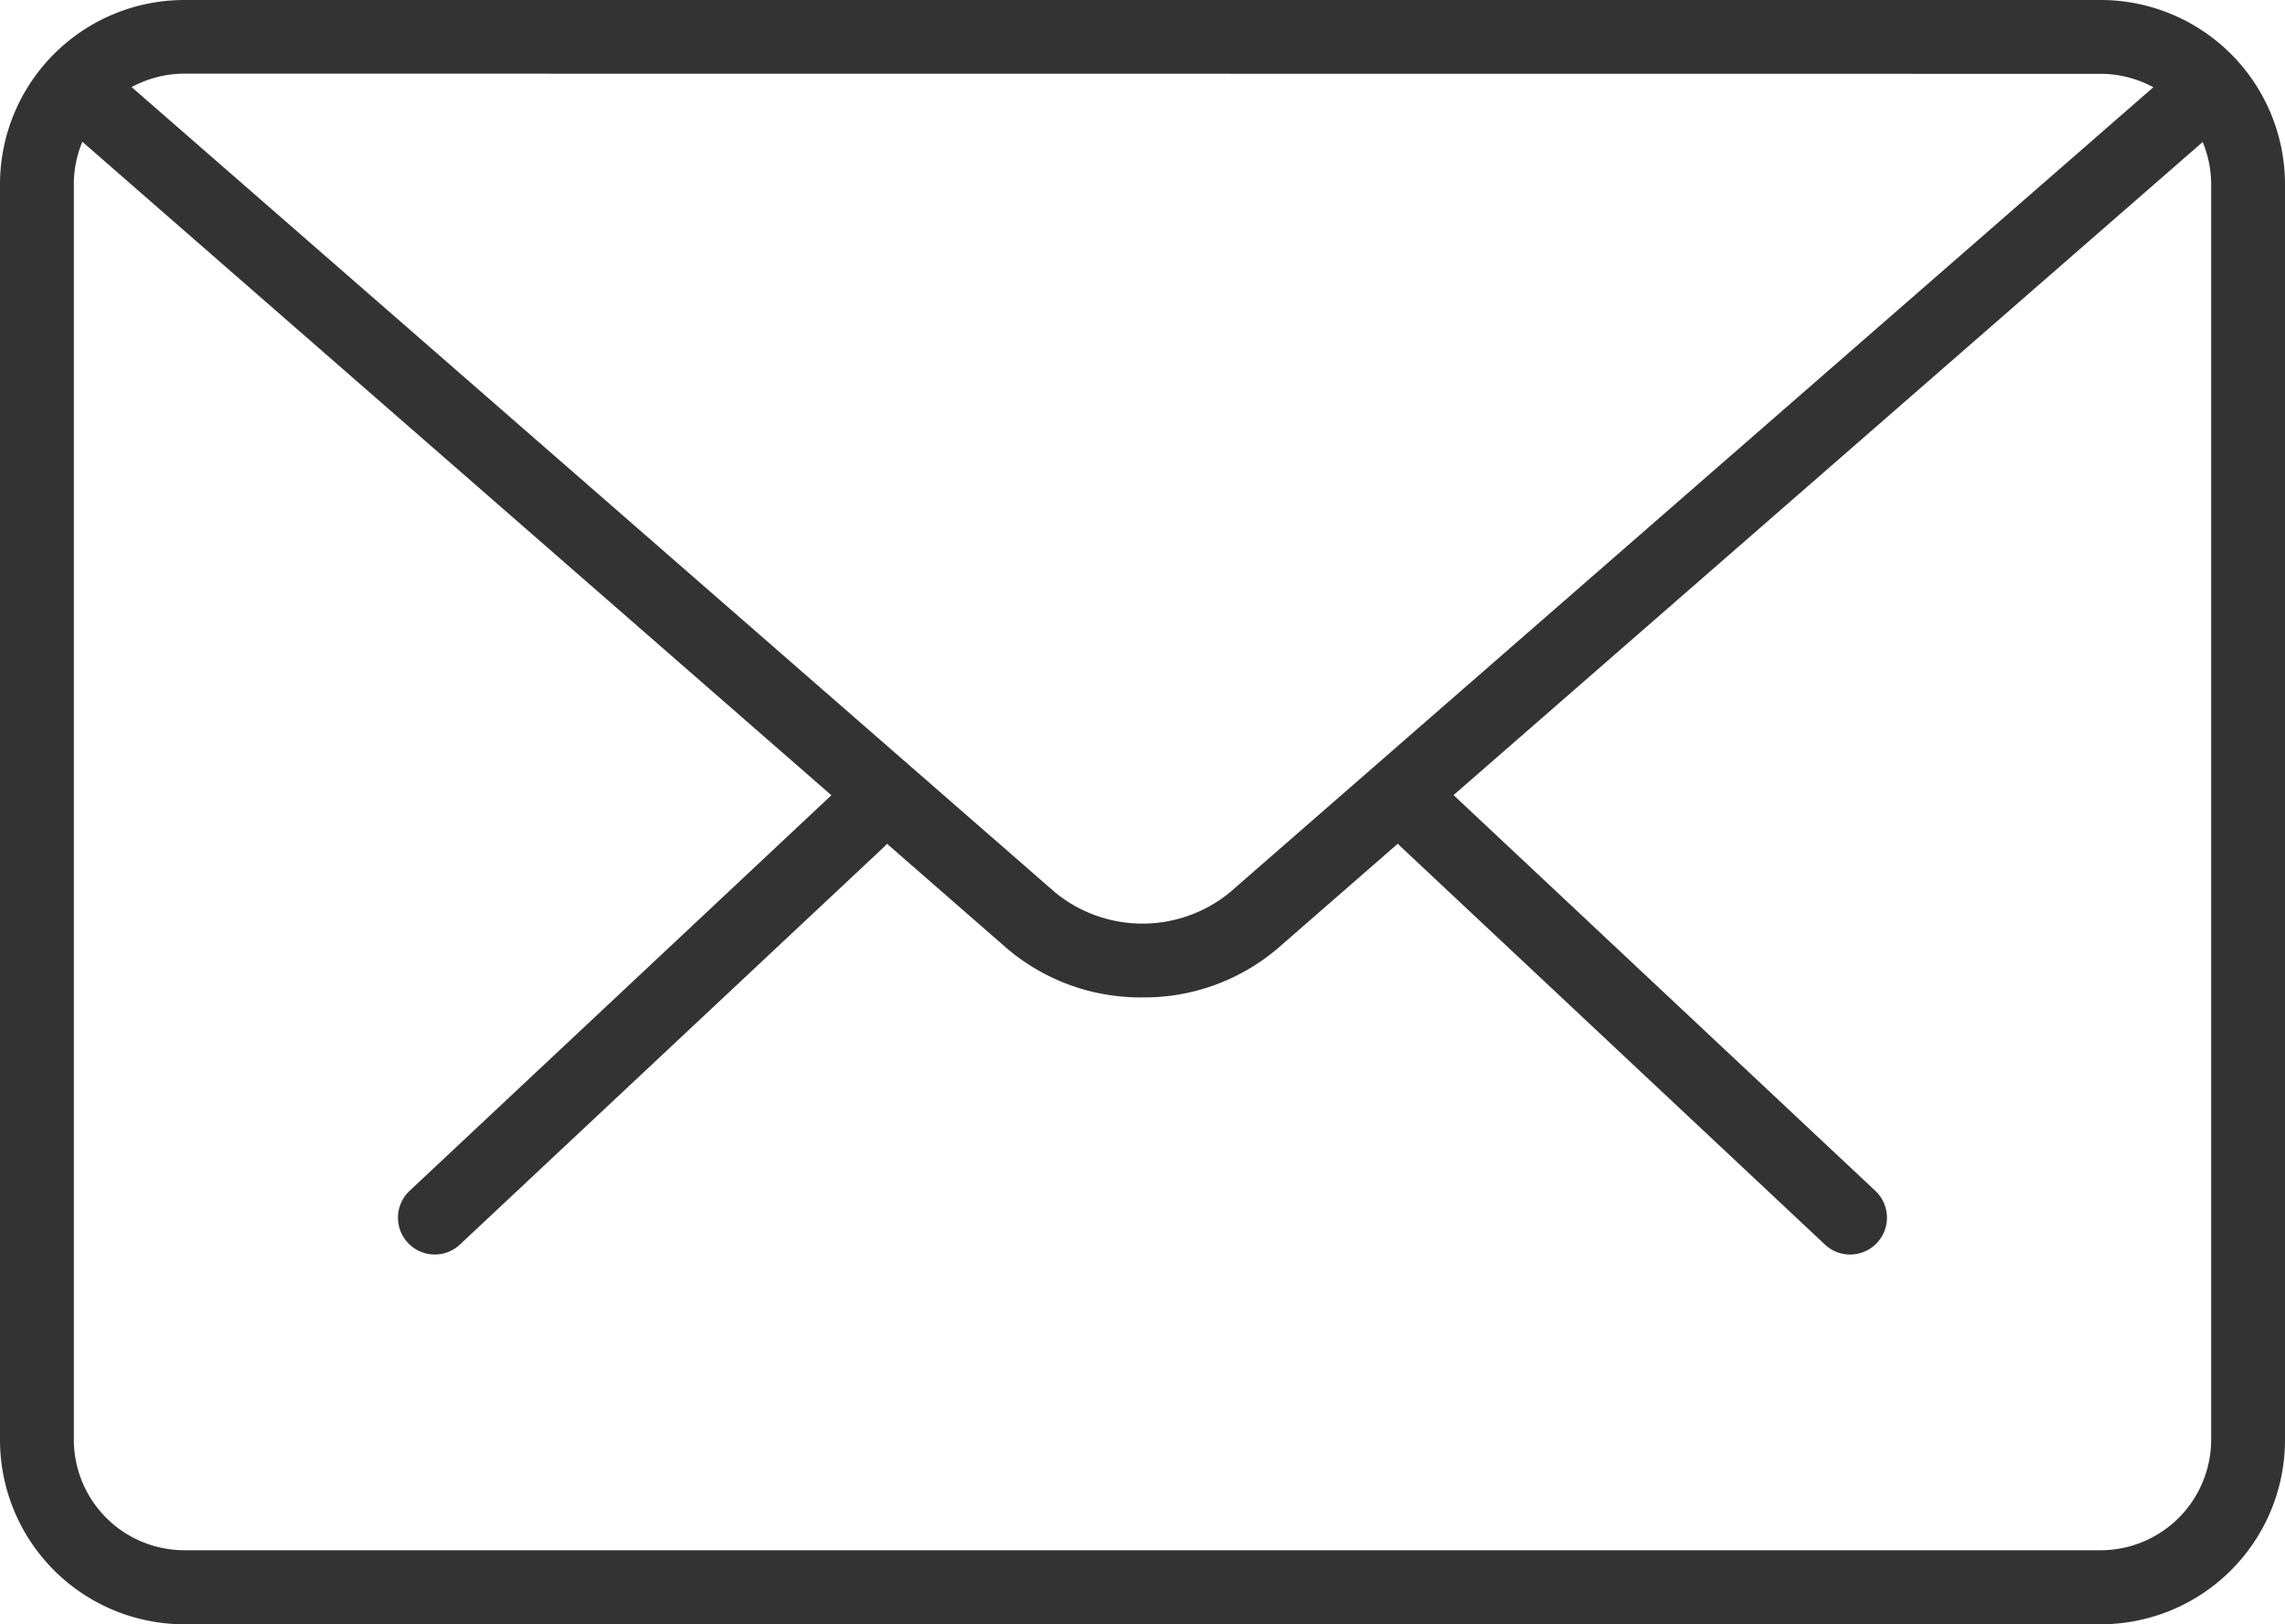
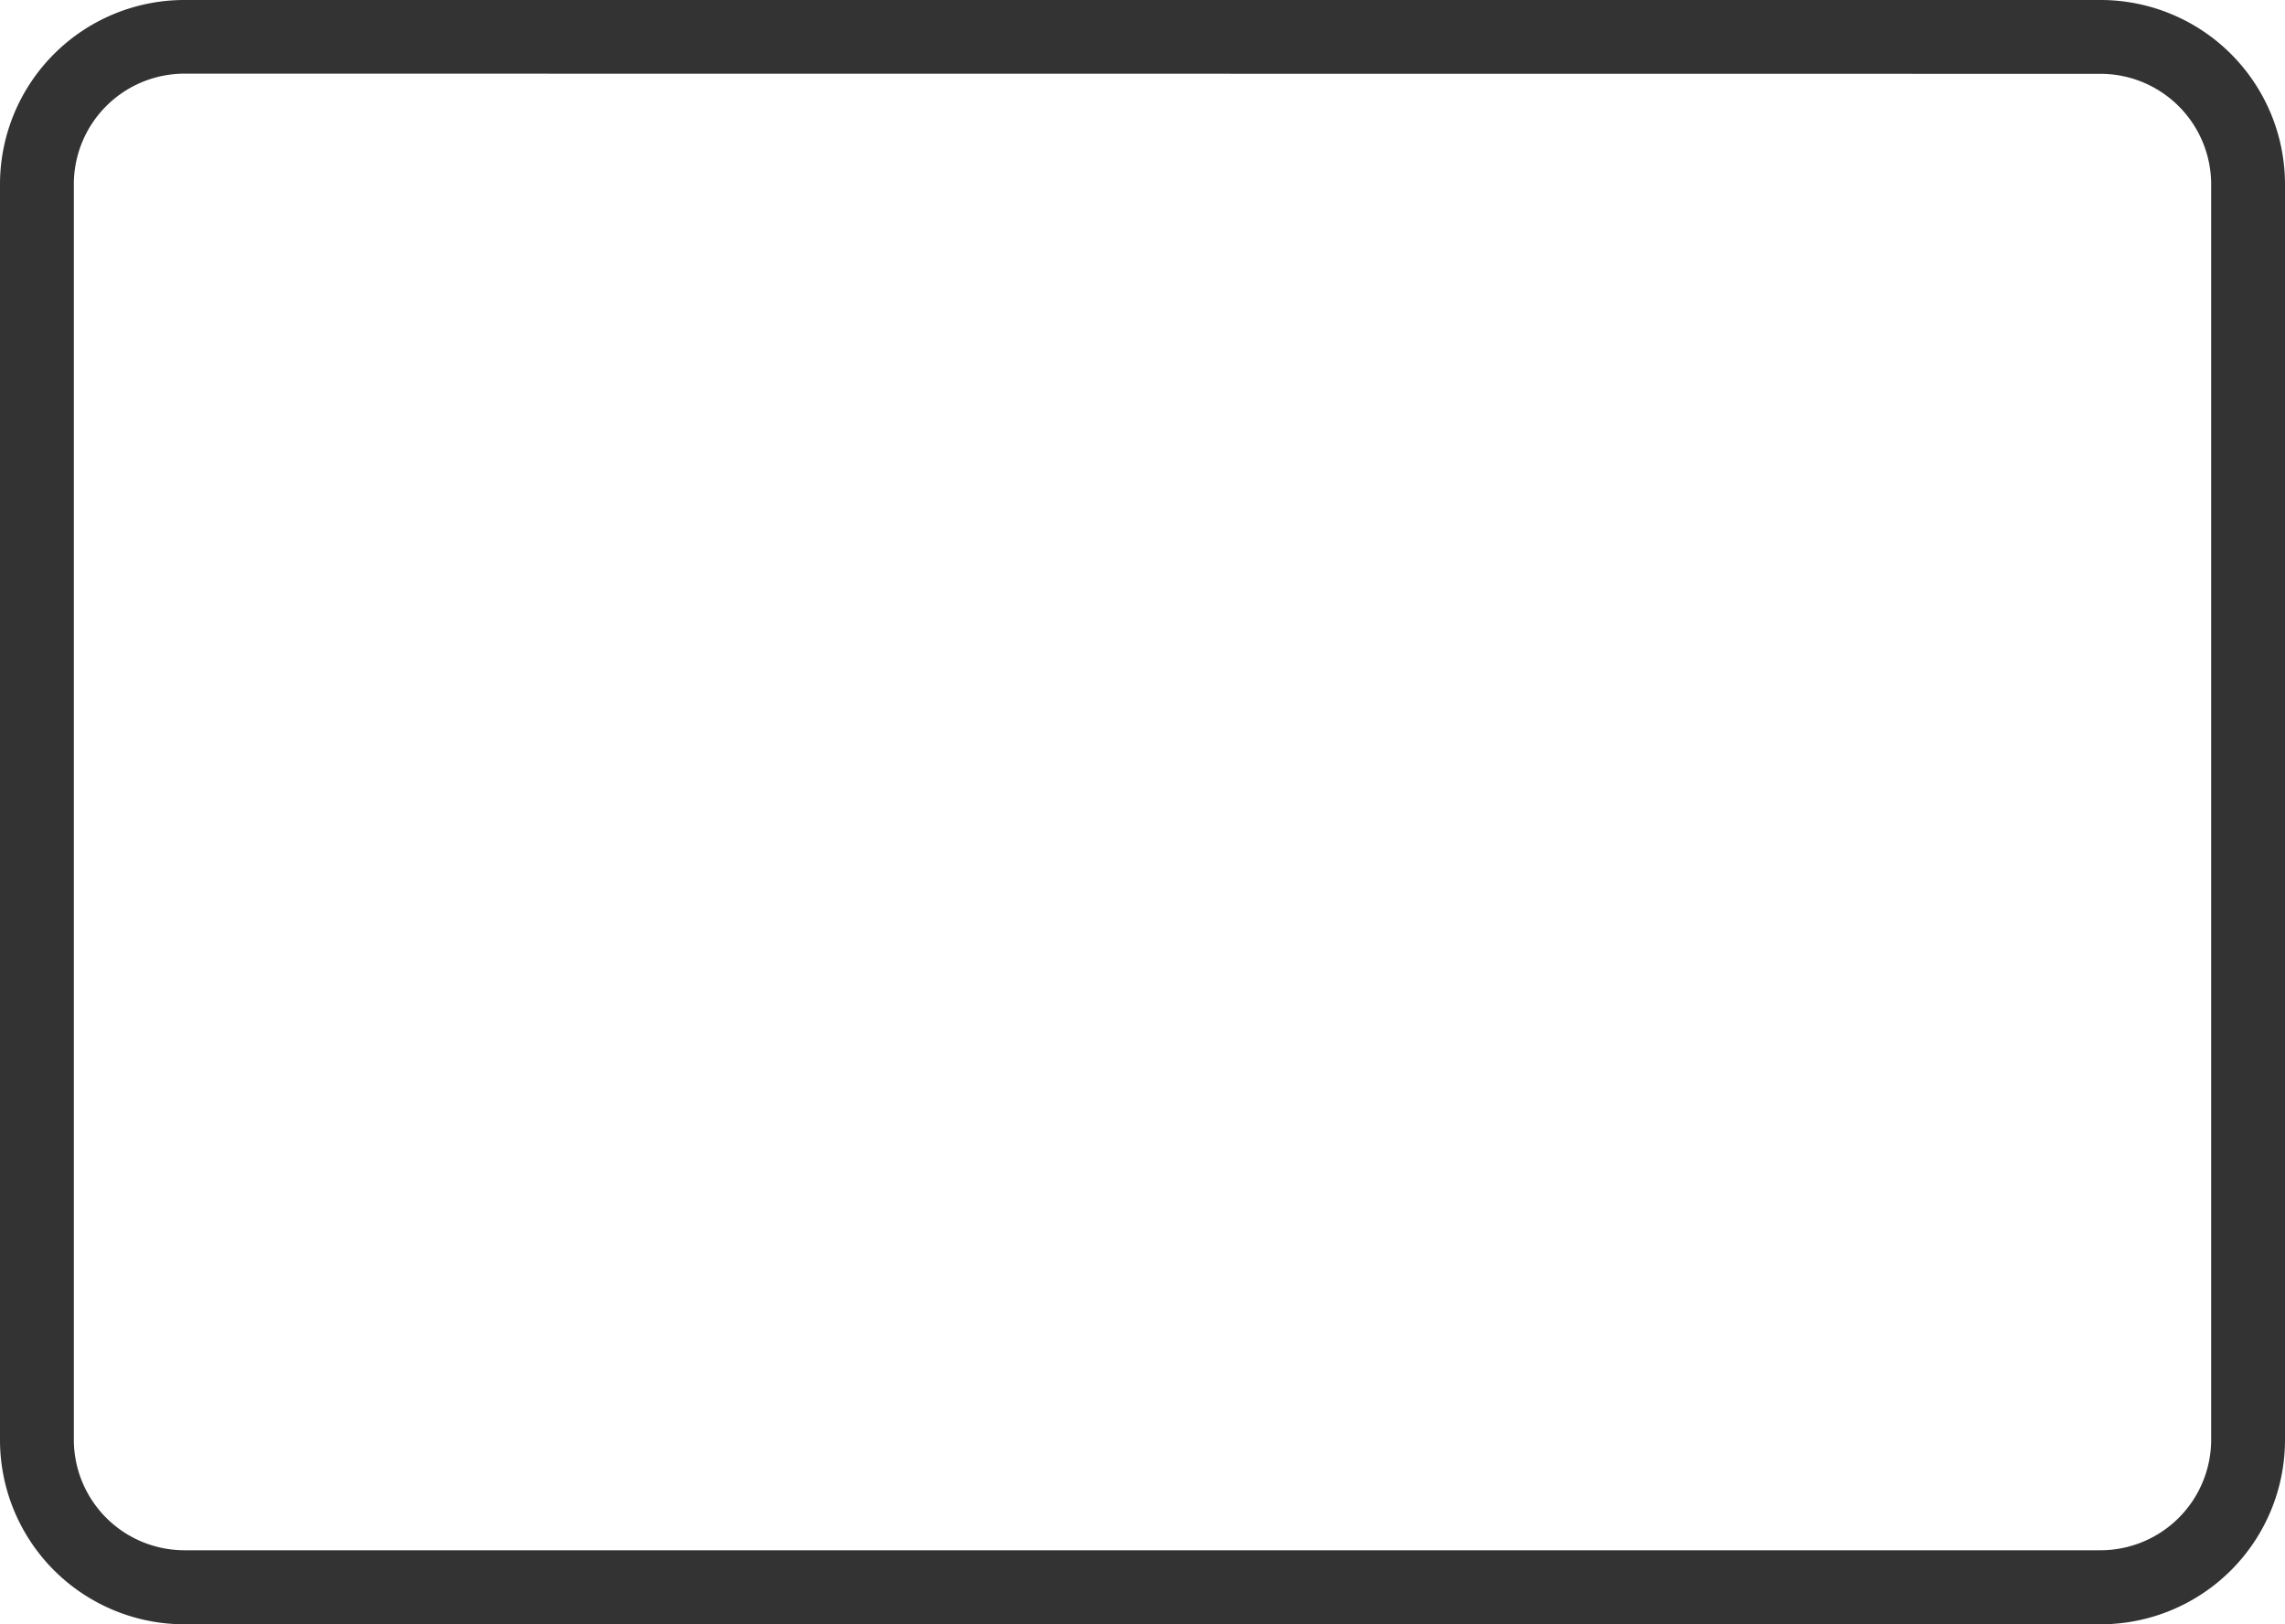
<svg xmlns="http://www.w3.org/2000/svg" id="mail-black" width="66.256" height="47.103" viewBox="0 0 66.256 47.103">
  <g id="Gruppe_26" data-name="Gruppe 26" transform="translate(11.54 22.709)">
-     <path id="Pfad_8" data-name="Pfad 8" d="M32.216,28.782a1.058,1.058,0,0,1-.731-.291L19.192,16.959A1.068,1.068,0,1,1,20.655,15.4L32.949,26.936a1.068,1.068,0,0,1-.733,1.846Z" transform="translate(9.889 -15.111)" fill="#333" />
-     <path id="Pfad_9" data-name="Pfad 9" d="M6.471,28.781a1.068,1.068,0,0,1-.733-1.846L18.036,15.4A1.068,1.068,0,1,1,19.5,16.957L7.2,28.49A1.058,1.058,0,0,1,6.471,28.781Z" transform="translate(-5.402 -15.11)" fill="#333" />
-   </g>
+     </g>
  <path id="Pfad_10" data-name="Pfad 10" d="M60.915,51.585H5.341A5.347,5.347,0,0,1,0,46.244V9.823A5.347,5.347,0,0,1,5.341,4.482H60.915a5.347,5.347,0,0,1,5.341,5.341v36.42A5.347,5.347,0,0,1,60.915,51.585ZM5.341,6.618a3.209,3.209,0,0,0-3.2,3.2v36.42a3.209,3.209,0,0,0,3.2,3.2H60.915a3.209,3.209,0,0,0,3.2-3.2V9.823a3.209,3.209,0,0,0-3.2-3.2Z" transform="translate(0 -4.482)" fill="#333" />
-   <path id="Pfad_11" data-name="Pfad 11" d="M32.38,32.5a5.974,5.974,0,0,1-3.923-1.414L1.025,7.151a1.068,1.068,0,1,1,1.4-1.611L29.861,29.468a4,4,0,0,0,5.036,0l27.4-23.89A1.069,1.069,0,1,1,63.7,7.189L36.3,31.079A5.969,5.969,0,0,1,32.38,32.5Z" transform="translate(0.748 -3.576)" fill="#333" />
</svg>